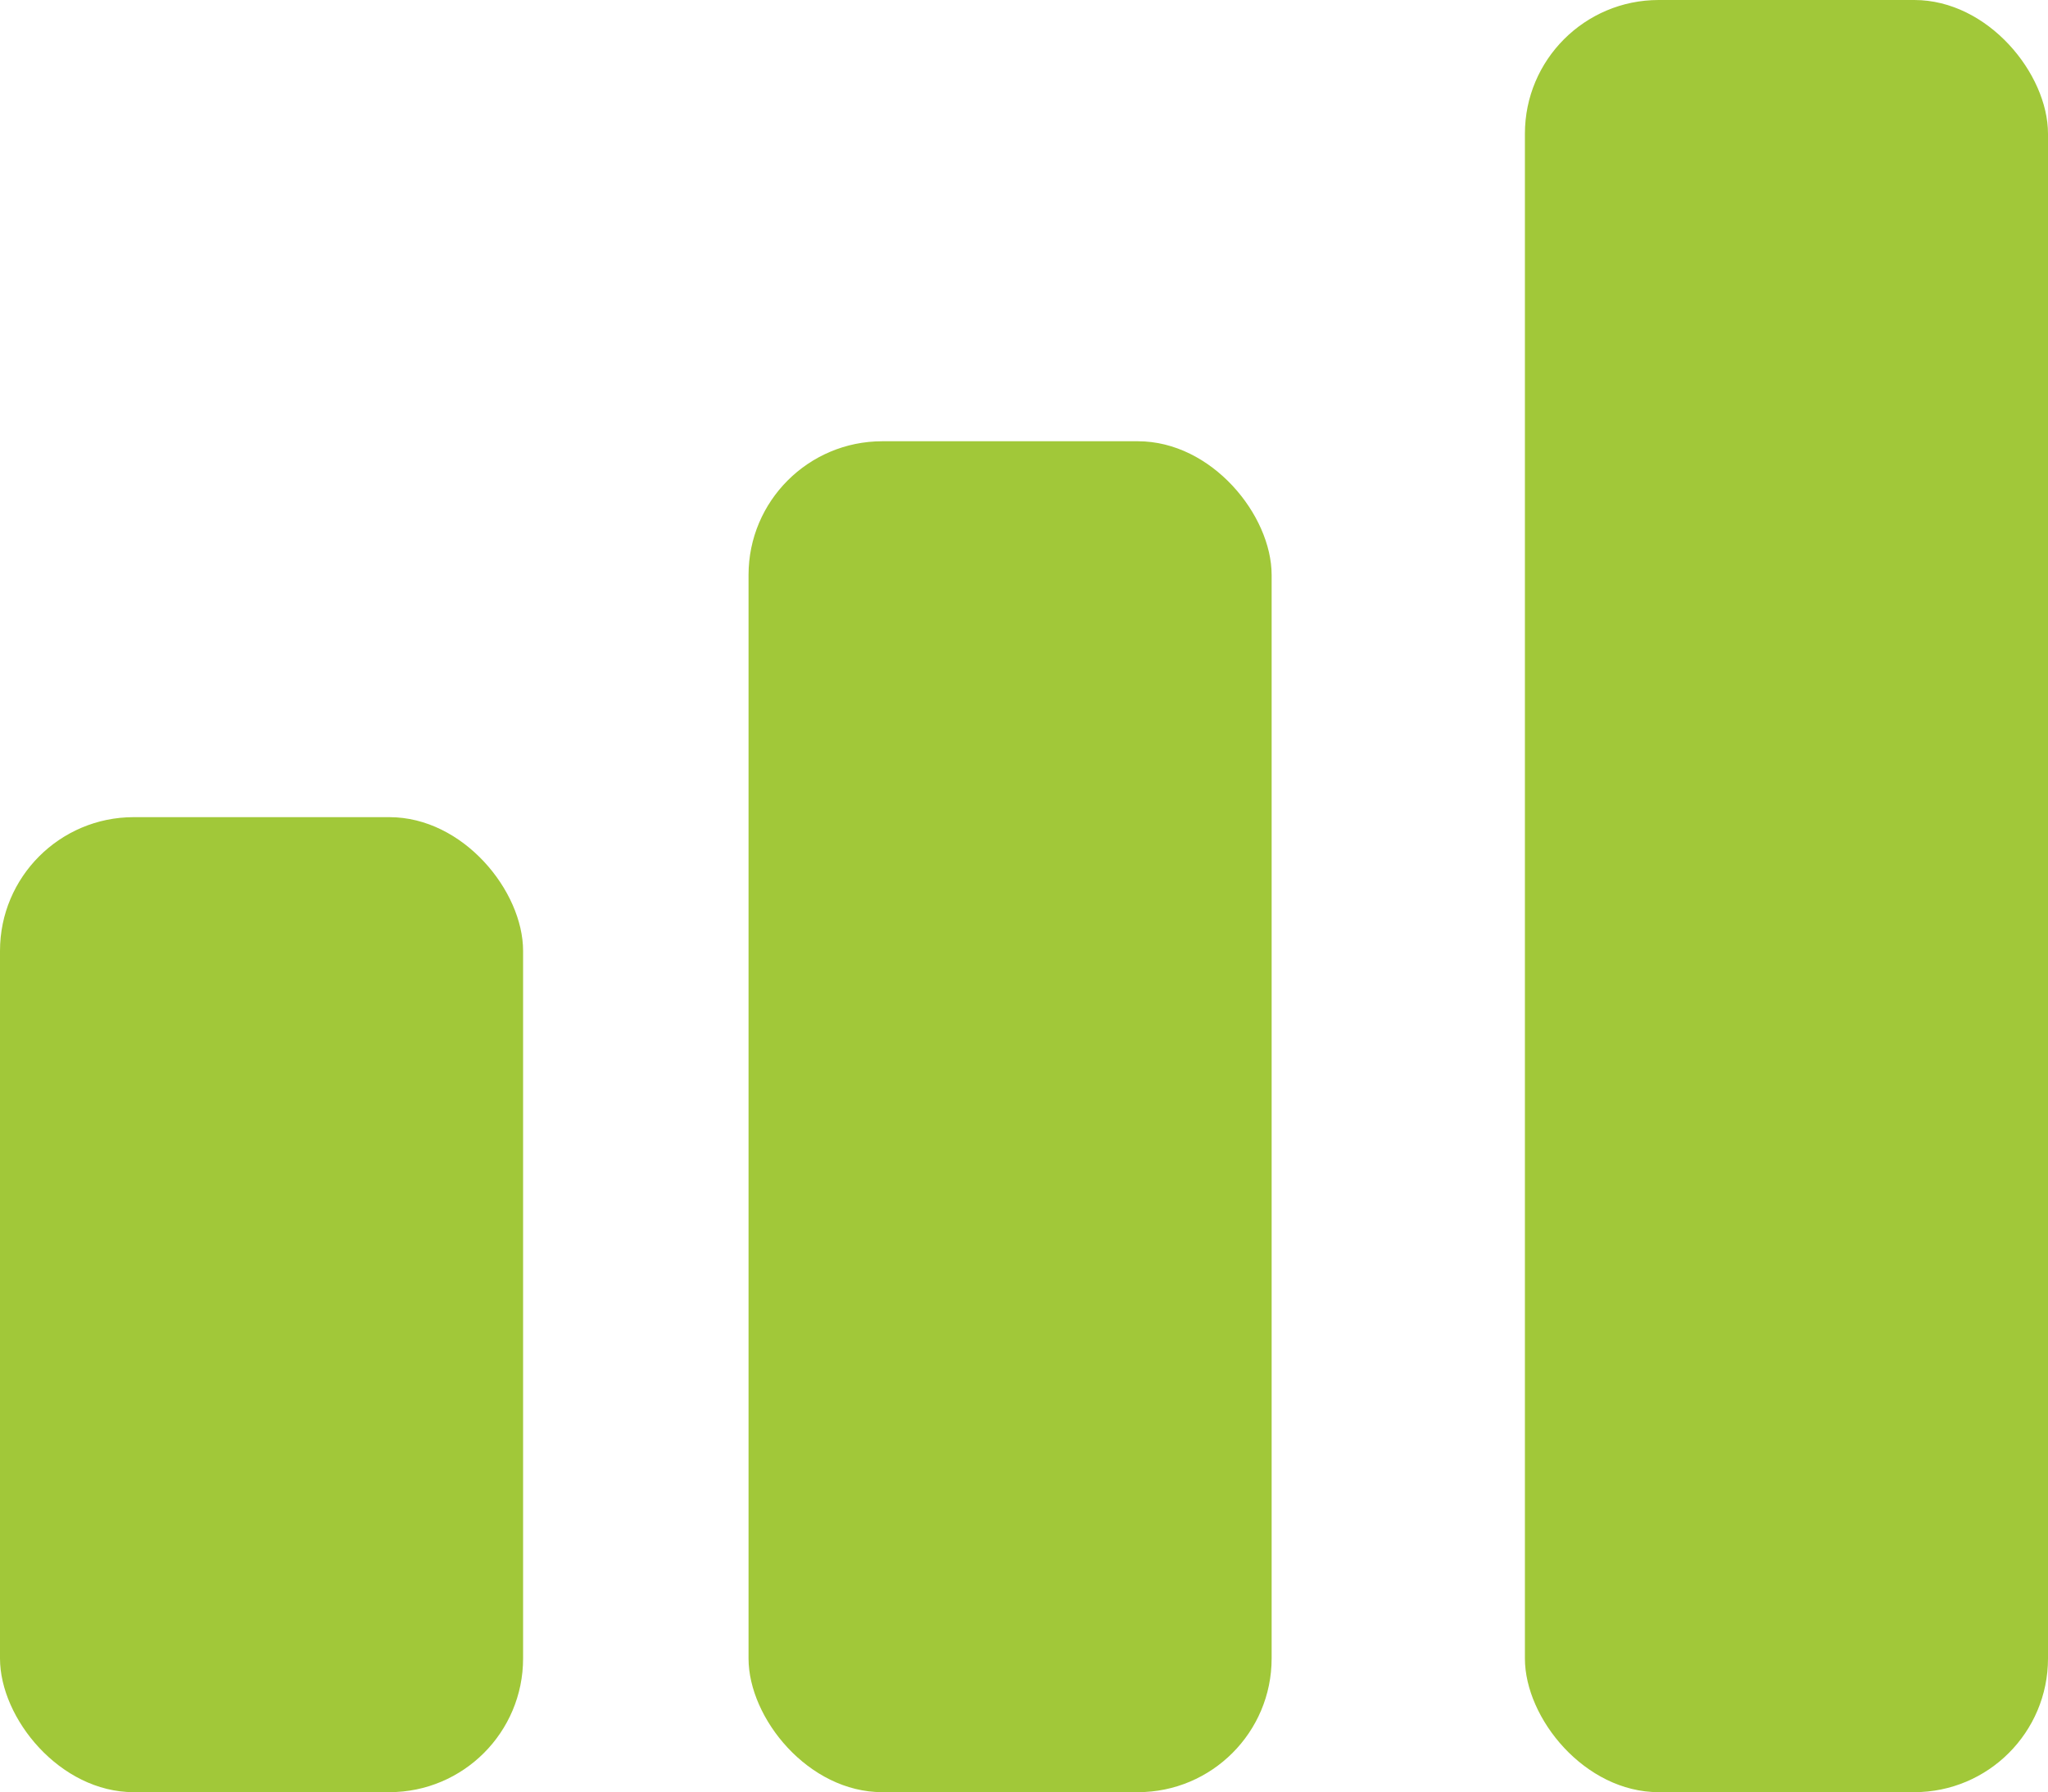
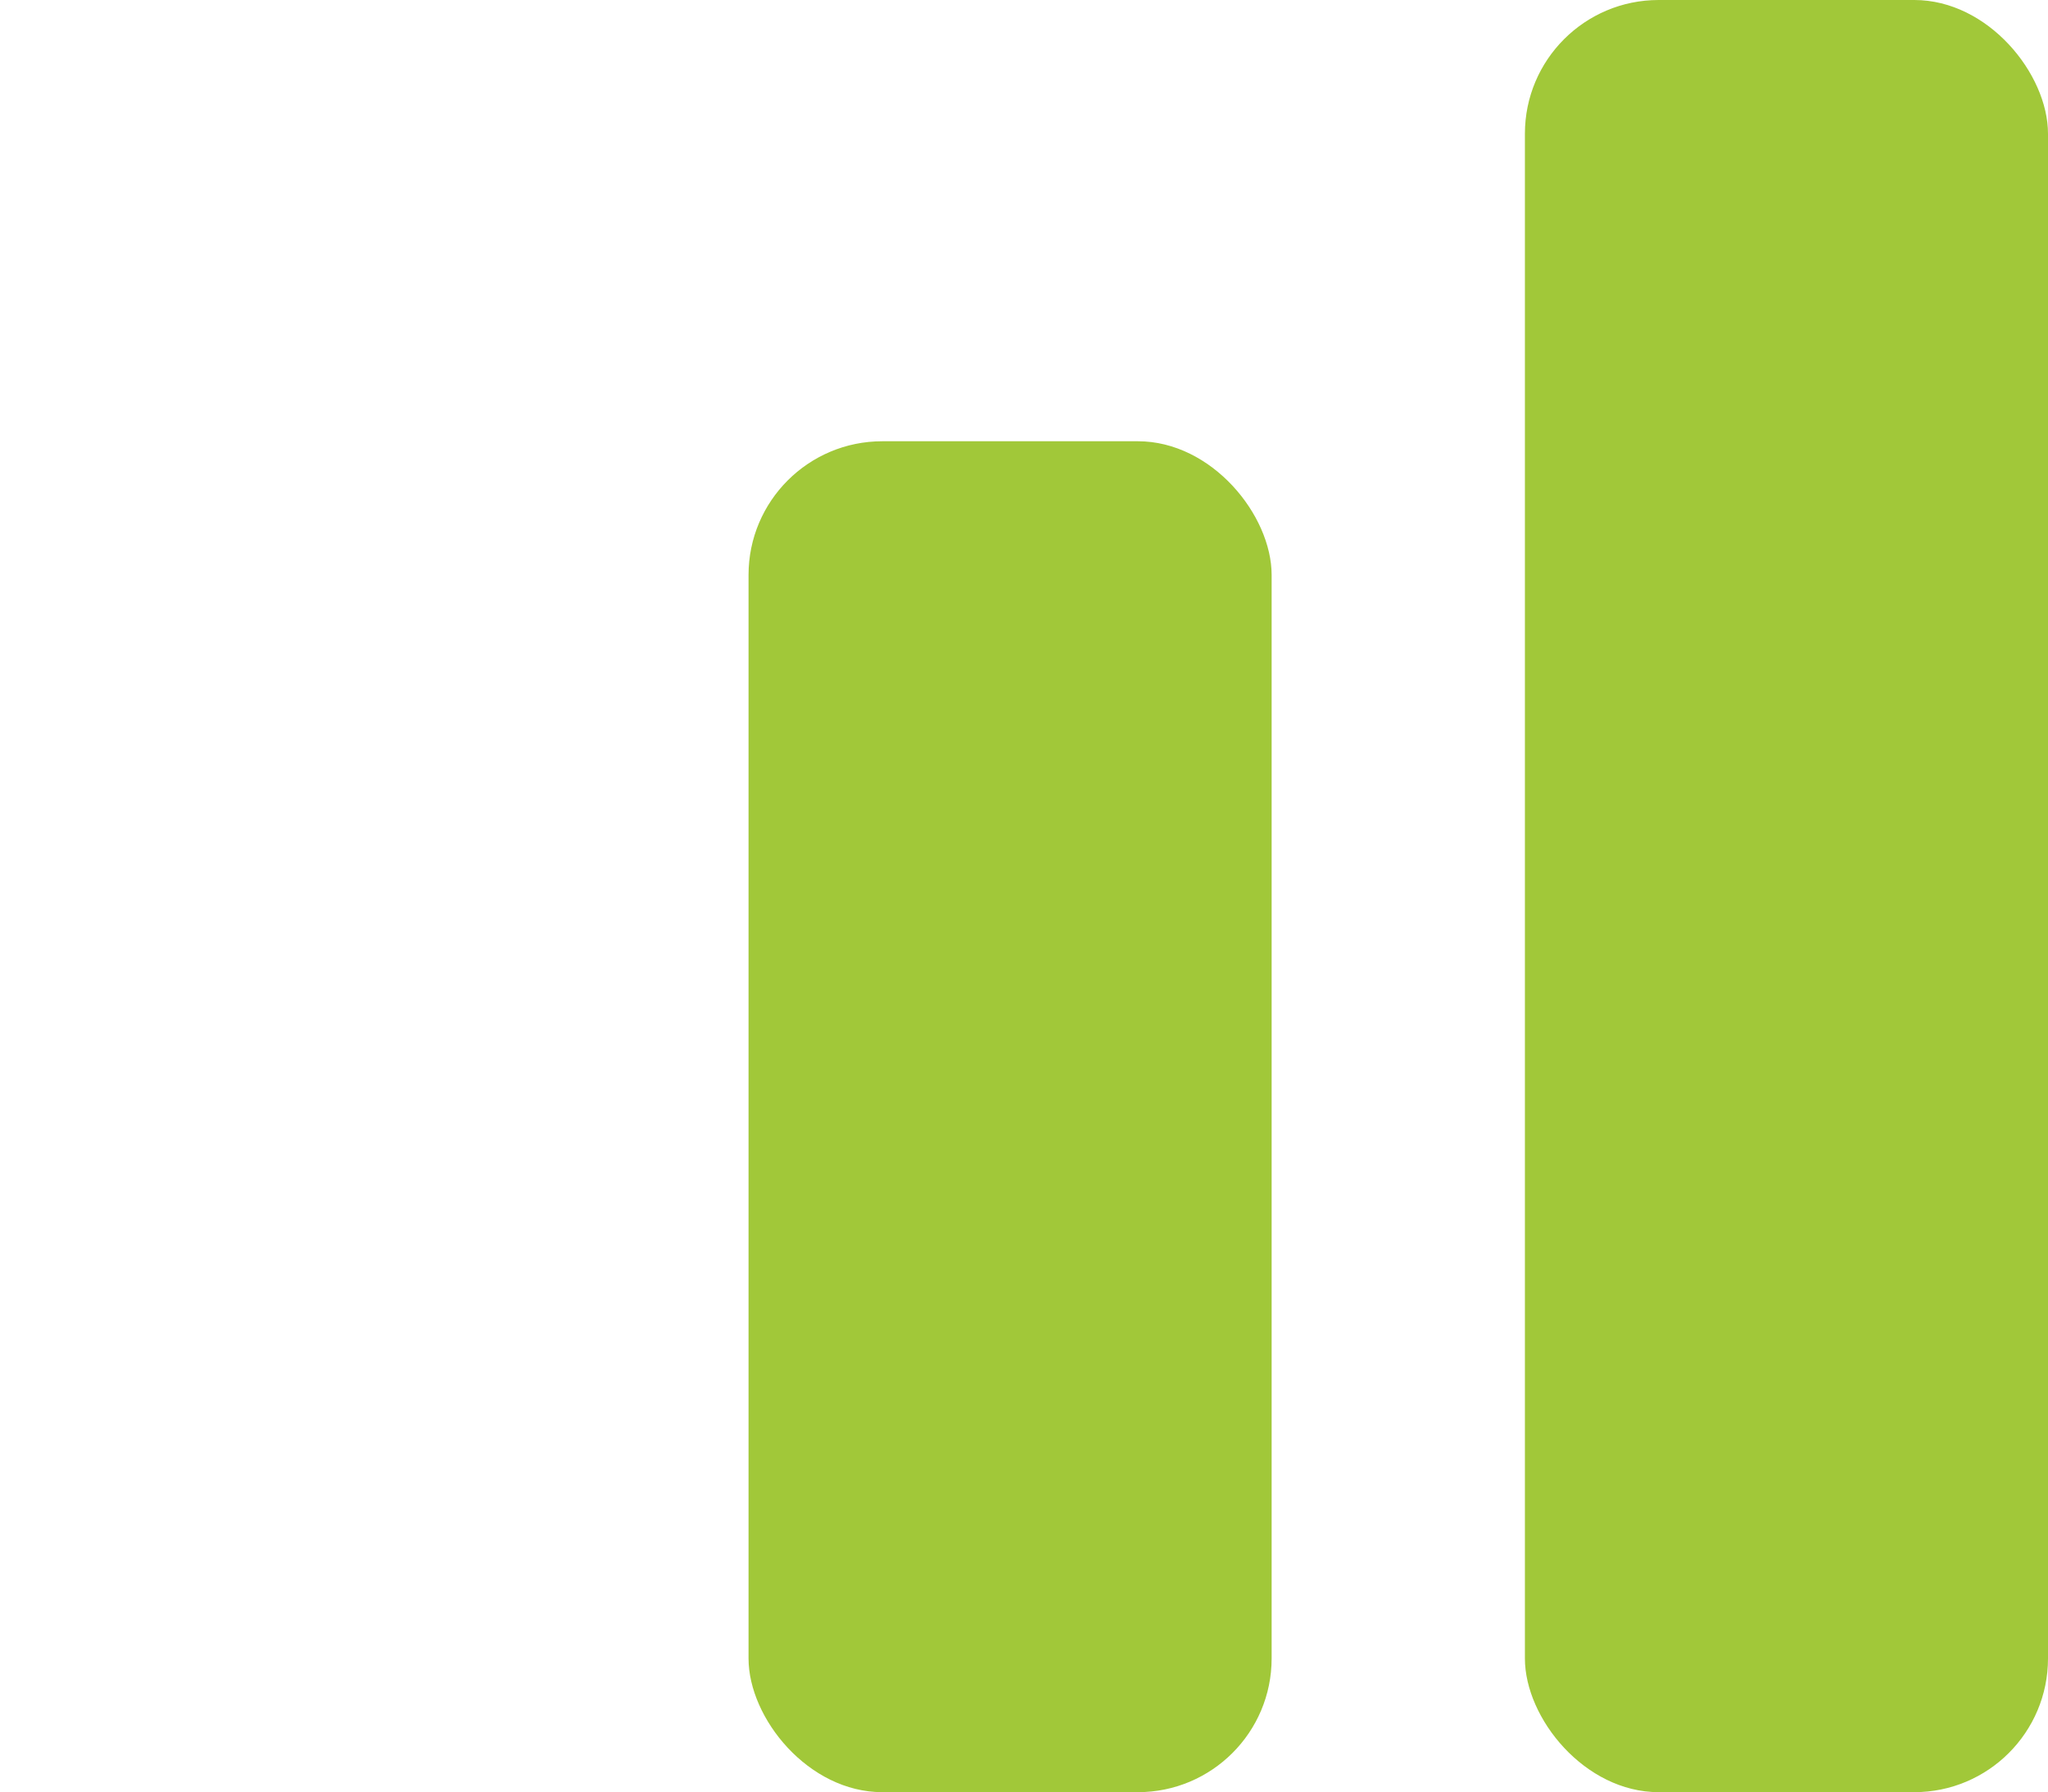
<svg xmlns="http://www.w3.org/2000/svg" id="Group_1447" data-name="Group 1447" width="49.535" height="43.357" viewBox="0 0 49.535 43.357">
-   <rect id="Rectangle_582" data-name="Rectangle 582" width="12.652" height="23.588" rx="3.235" transform="translate(0 19.769)" fill="#a1c839" />
  <rect id="Rectangle_583" data-name="Rectangle 583" width="12.652" height="32.682" rx="3.235" transform="translate(18.105 10.675)" fill="#a1c839" />
  <rect id="Rectangle_584" data-name="Rectangle 584" width="12.652" height="43.357" rx="3.235" transform="translate(36.883 0)" fill="#a1c839" />
</svg>